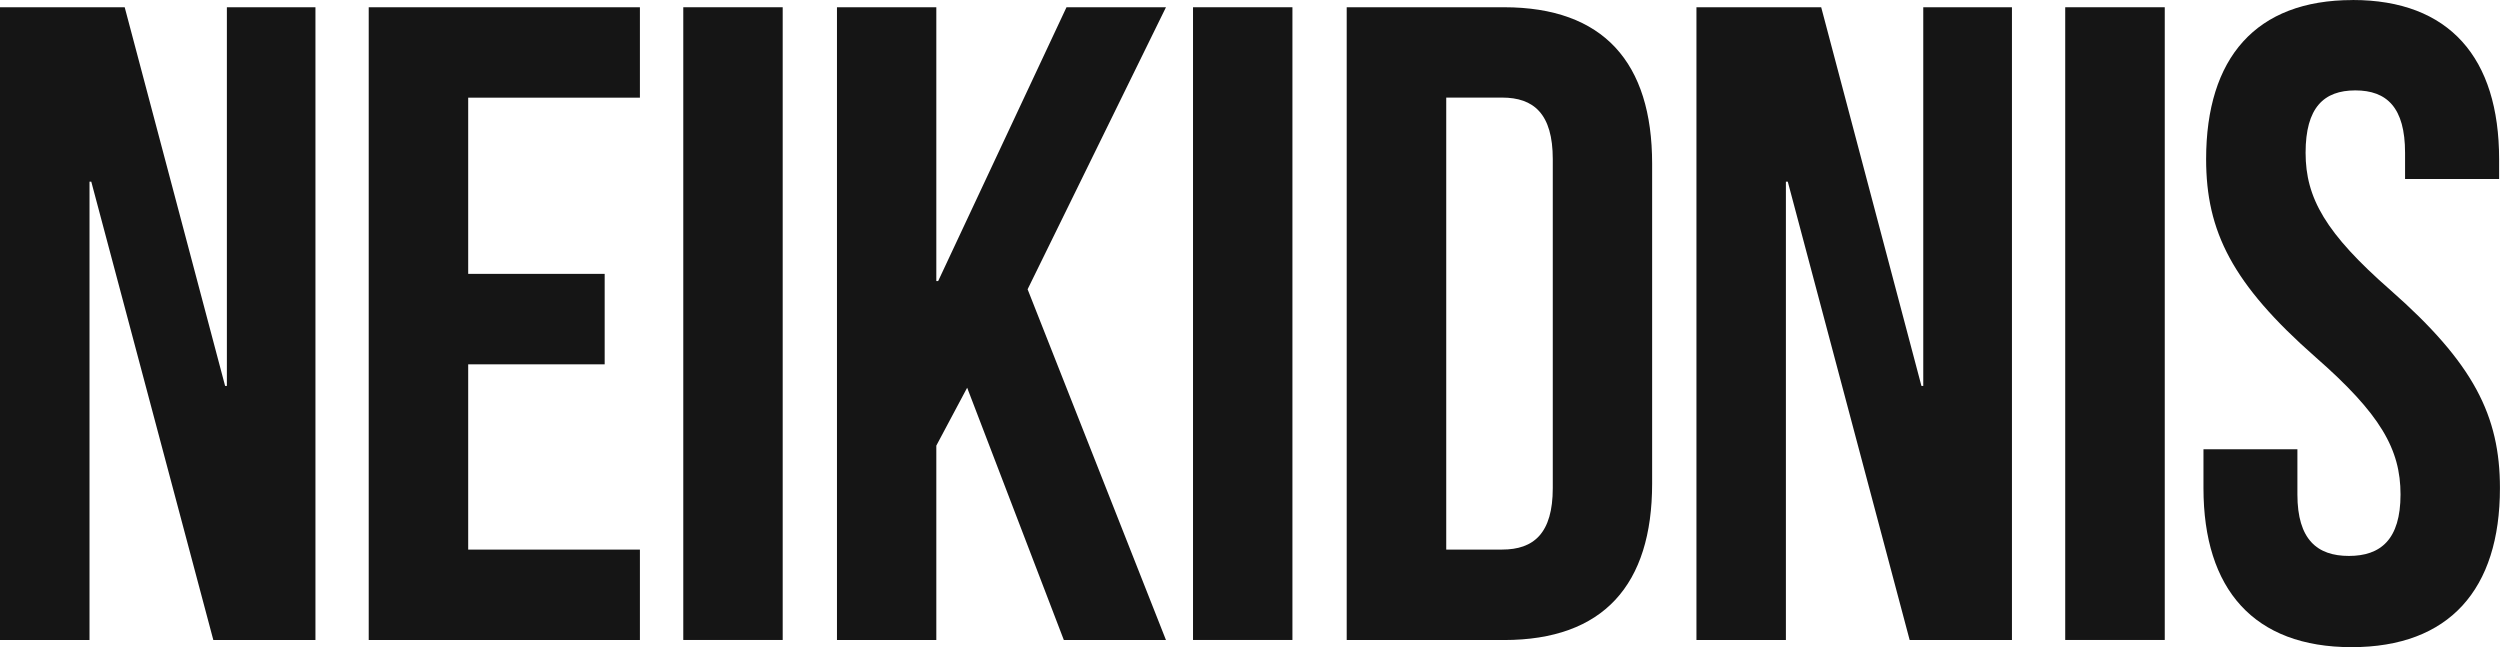
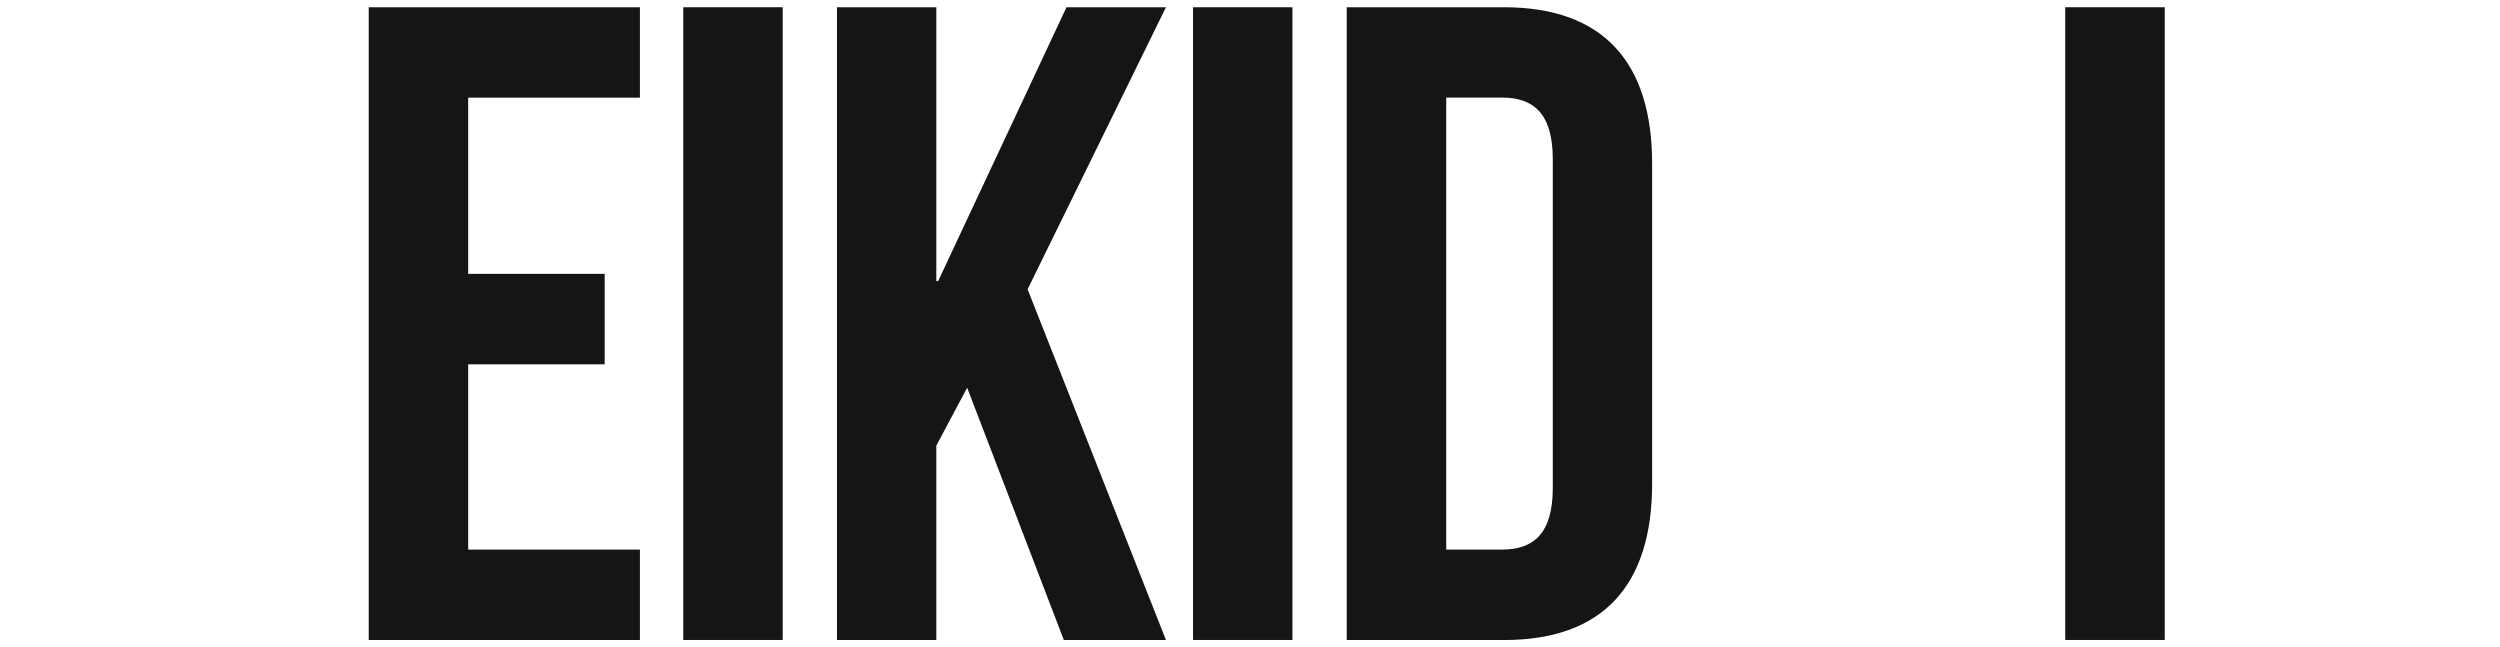
<svg xmlns="http://www.w3.org/2000/svg" id="_레이어_2" viewBox="0 0 424.24 109.82">
  <defs>
    <style>.cls-1{fill:#151515;}</style>
  </defs>
  <g id="_격리_모드">
    <g>
-       <path class="cls-1" d="M15.49,30.83h-.3V108.6H0V1.23H21.16l17.04,64.26h.3V1.23h15.03V108.6h-17.33L15.49,30.83Z" />
      <path class="cls-1" d="M79.45,46.47h23.16v15.35h-23.16v31.44h29.14v15.34H62.57V1.23h46.02v15.34h-29.14v29.9Z" />
-       <path class="cls-1" d="M115.95,1.23h16.87V108.6h-16.87V1.23Z" />
+       <path class="cls-1" d="M115.95,1.23h16.87V108.6h-16.87Z" />
      <path class="cls-1" d="M164.12,65.8l-5.23,9.82v32.98h-16.86V1.23h16.86V47.7h.31L180.98,1.23h16.88l-23.48,47.86,23.48,59.52h-17.33l-16.4-42.8Z" />
      <path class="cls-1" d="M202.45,1.23h16.87V108.6h-16.87V1.23Z" />
      <path class="cls-1" d="M228.53,1.23h26.69c16.87,0,25.14,9.36,25.14,26.54v54.3c0,17.18-8.27,26.54-25.14,26.54h-26.69V1.23Zm16.89,15.34V93.26h9.49c5.36,0,8.59-2.76,8.59-10.43V27c0-7.68-3.23-10.44-8.59-10.44h-9.49Z" />
-       <path class="cls-1" d="M303.39,30.83h-.33V108.6h-15.18V1.23h21.17l17.01,64.26h.31V1.23h15.05V108.6h-17.36l-20.68-77.77Z" />
      <path class="cls-1" d="M350.46,1.23h16.89V108.6h-16.89V1.23Z" />
-       <path class="cls-1" d="M399.23,0c16.43,0,24.86,9.82,24.86,27v3.37h-15.96v-4.45c0-7.67-3.09-10.58-8.44-10.58s-8.44,2.91-8.44,10.58,3.37,13.65,14.41,23.32c14.11,12.41,18.57,21.32,18.57,33.59,0,17.18-8.59,26.99-25.17,26.99s-25.14-9.81-25.14-26.99v-6.59h15.94v7.67c0,7.67,3.38,10.43,8.74,10.43s8.76-2.76,8.76-10.43-3.39-13.65-14.43-23.31c-14.12-12.42-18.56-21.32-18.56-33.59,0-17.19,8.44-27,24.84-27Z" />
    </g>
  </g>
</svg>